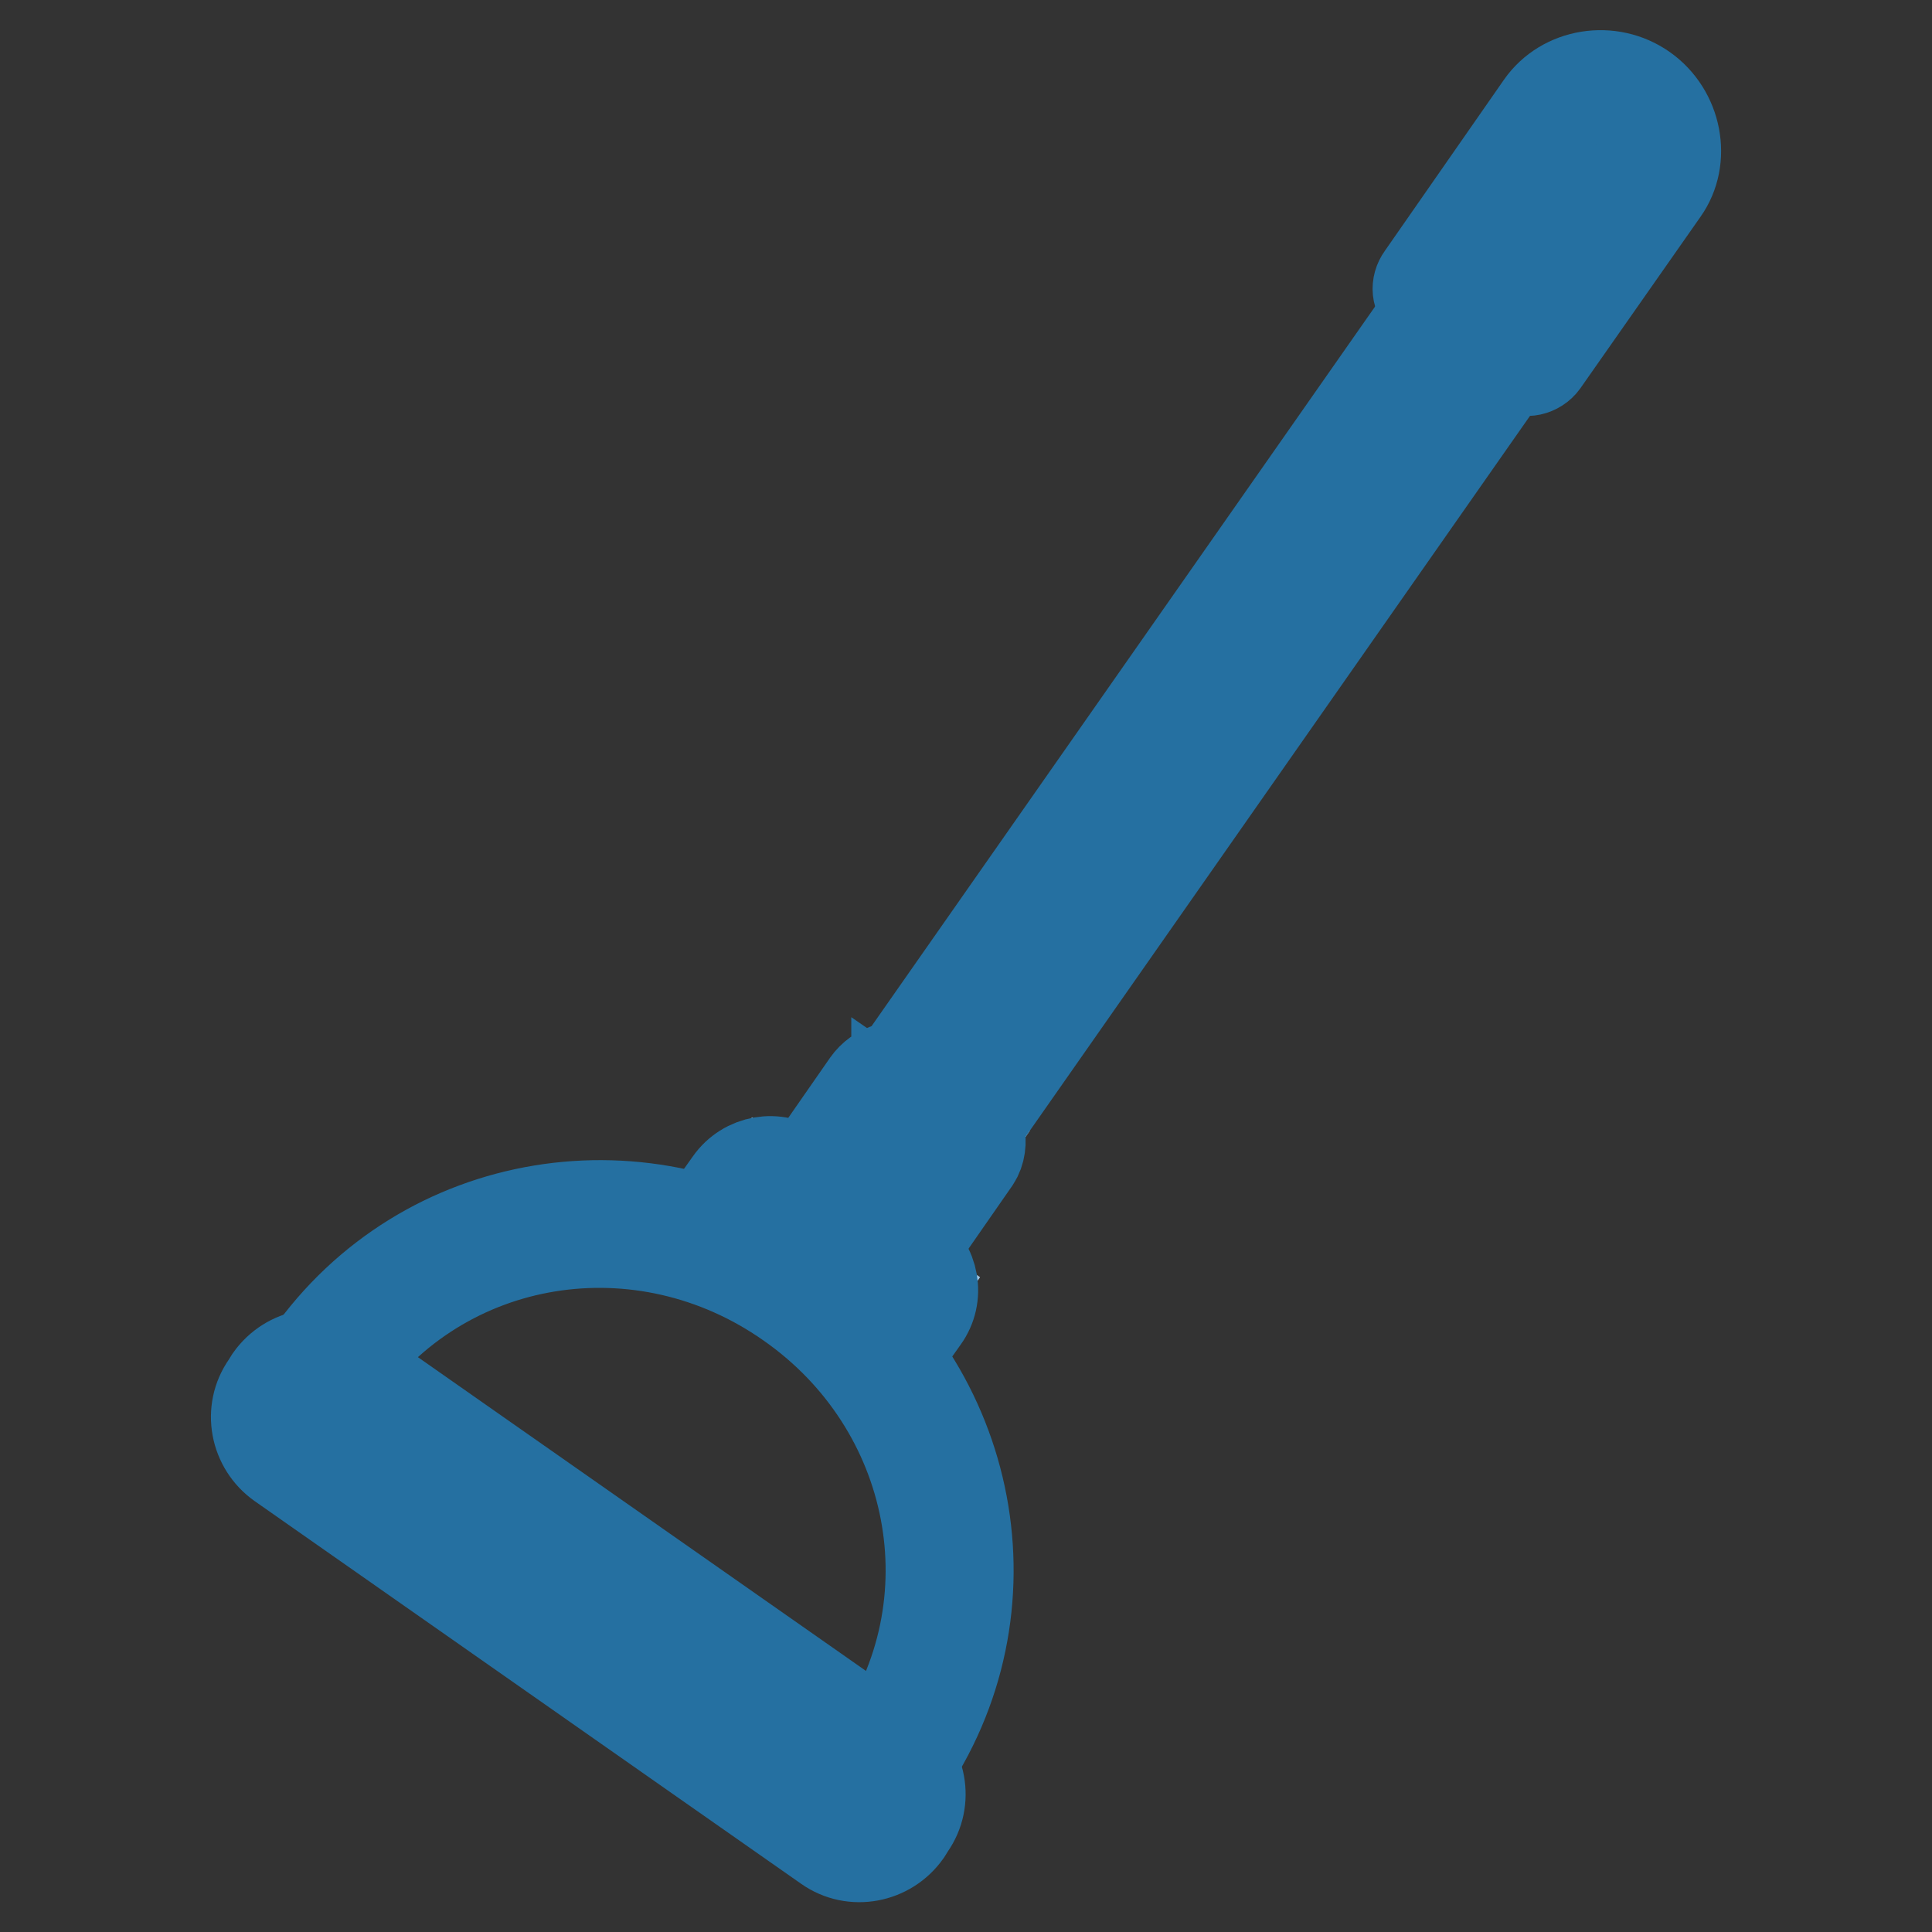
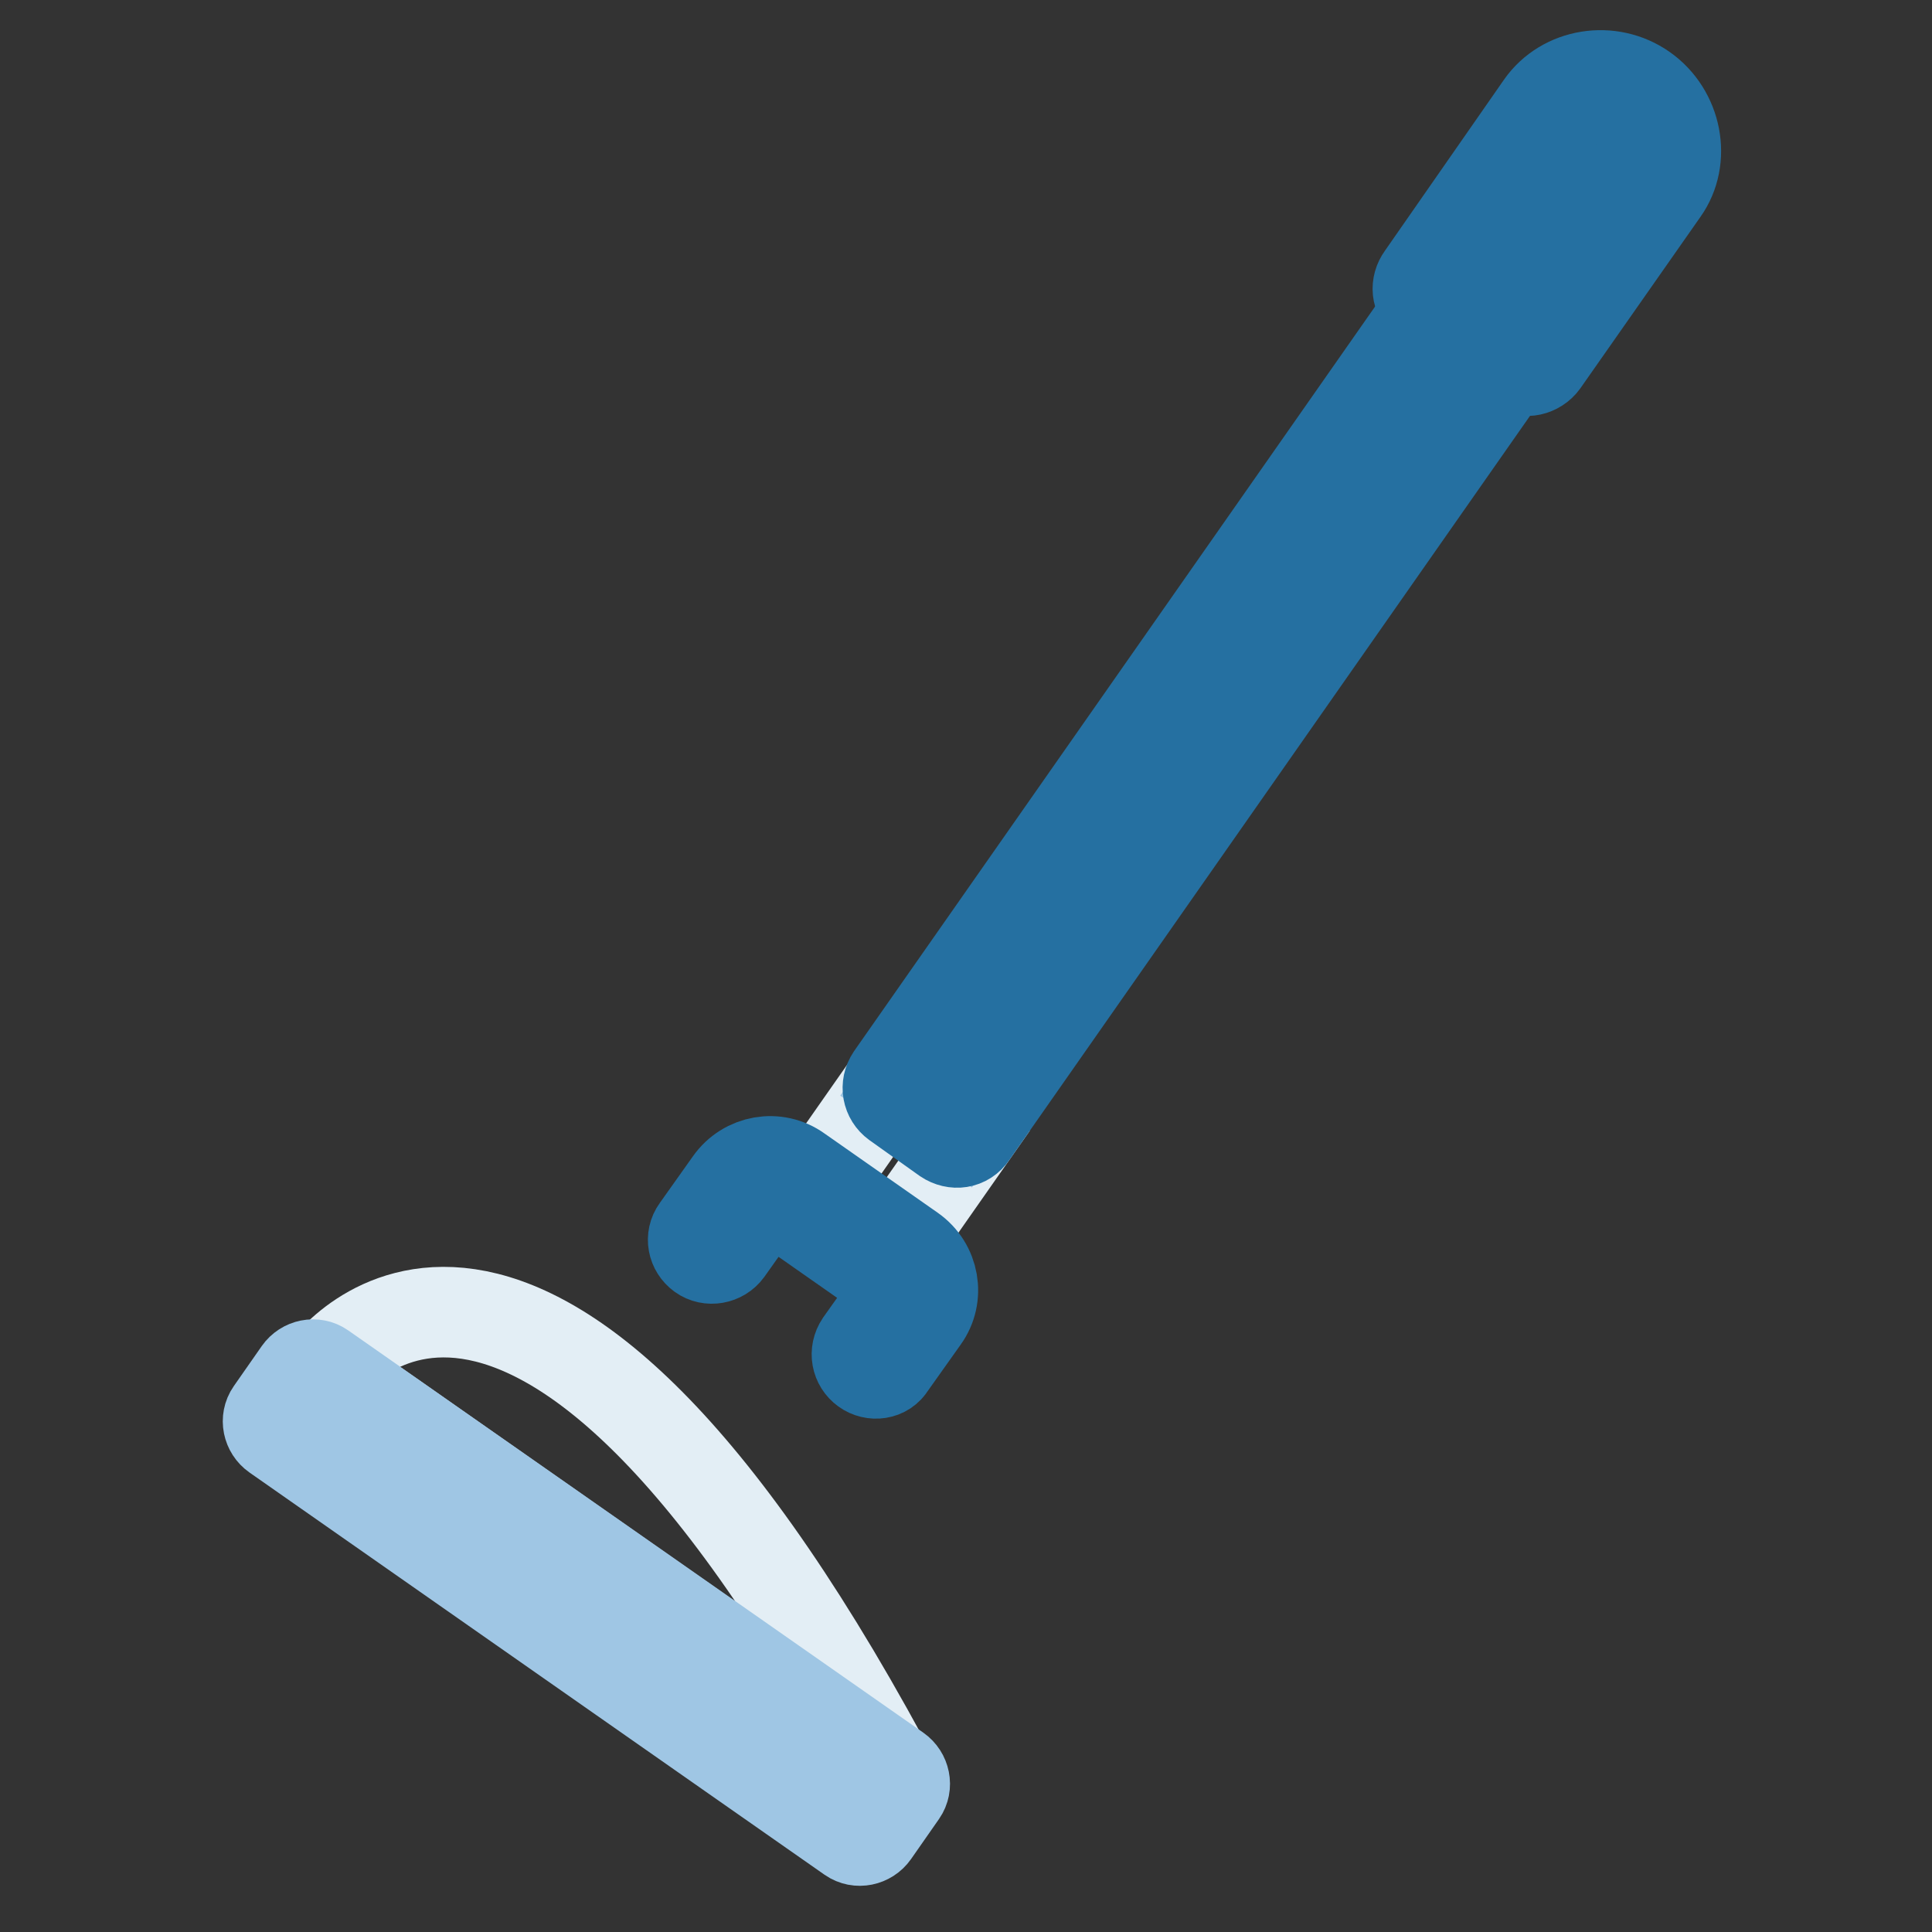
<svg xmlns="http://www.w3.org/2000/svg" version="1.1" x="0px" y="0px" viewBox="0 0 256 256" enable-background="new 0 0 256 256" xml:space="preserve">
  <rect x="0" y="0" width="256" height="256" fill="#333333" stroke="none" />
  <g>
-     <path stroke-width="12" fill-opacity="0" stroke="#9fc6e4" d="M101.1,156.4l20.4,14.3l-5,7.1l-20.4-14.3L101.1,156.4z" />
    <path stroke-width="12" fill-opacity="0" stroke="#e3eef5" d="M191.3,38.2l11.4,8l14.8-21.1c3.2-4.5,1.8-9-1.3-11.2c-3.1-2.2-7.5-2.1-10.1,1.6 C203.5,19.2,191.3,38.2,191.3,38.2z M117.6,143.9l10.5,7.4l-9.8,14l-10.5-7.4L117.6,143.9z" />
    <path stroke-width="12" fill-opacity="0" stroke="#9fc6e4" d="M192.2,40.2l7.6,5.3L127.3,149l-7.6-5.3L192.2,40.2z" />
-     <path stroke-width="12" fill-opacity="0" stroke="#e3eef5" d="M43.1,181.5l74.1,51.9c0,0,25.6-37.2-11.3-63C69,144.5,43.1,181.5,43.1,181.5L43.1,181.5z" />
+     <path stroke-width="12" fill-opacity="0" stroke="#e3eef5" d="M43.1,181.5l74.1,51.9C69,144.5,43.1,181.5,43.1,181.5L43.1,181.5z" />
    <path stroke-width="12" fill-opacity="0" stroke="#9fc6e4" d="M115.8,242.9c-0.7,1-2.1,1.3-3.1,0.6l0,0l-76.2-53.3c-1-0.7-1.3-2.1-0.6-3.1l0,0l3.7-5.3 c0.7-1,2.1-1.3,3.1-0.6l0,0l76.2,53.3c1,0.7,1.3,2.1,0.6,3.1l0,0L115.8,242.9z" />
-     <path stroke-width="12" fill-opacity="0" stroke="#2570a1" d="M120.1,242.8c-2.4,3.4-7.1,4.3-10.5,1.9l-72.4-50.7c-3.4-2.4-4.3-7.1-1.9-10.5l0.5-0.8 c2.4-3.4,7.1-4.3,10.5-1.9l72.4,50.7c3.4,2.4,4.3,7.1,1.9,10.5L120.1,242.8L120.1,242.8z M43.6,184.6c-1.2-0.8-2.9-0.5-3.7,0.6 l-0.6,0.9c-0.8,1.2-0.4,2.8,0.7,3.6l72.3,50.6c1.2,0.8,2.6,0.5,3.4-0.6l0.6-0.9c0.8-1.2,0.7-2.7-0.5-3.6L43.6,184.6z" />
-     <path stroke-width="12" fill-opacity="0" stroke="#2570a1" d="M116.3,235.6c-1.1-0.8-1.4-2.3-0.6-3.5c13.7-19.5,8.4-45.8-11.1-59.4c-19.5-13.7-46-9.6-59.6,9.9 c-0.8,1.1-2.4,1.4-3.5,0.6c-1.1-0.8-1.4-2.3-0.6-3.4c15.2-21.7,44.8-26.4,66.6-11.2c21.7,15.2,27.5,44.6,12.3,66.4 C119,236.2,117.5,236.4,116.3,235.6L116.3,235.6z" />
    <path stroke-width="12" fill-opacity="0" stroke="#2570a1" d="M114.6,181.5c-1.1-0.8-1.4-2.3-0.6-3.5l4.4-6.2c0.5-0.7,0.3-1.7-0.4-2.2l-15-10.5c-0.7-0.5-1.7-0.3-2.2,0.4 l-4.4,6.2c-0.8,1.1-2.4,1.4-3.5,0.6c-1.1-0.8-1.4-2.3-0.6-3.4l4.4-6.2c2.1-3,6.2-3.7,9.1-1.6l15,10.5c3,2.1,3.7,6.2,1.6,9.1 l-4.4,6.2C117.3,182.1,115.7,182.3,114.6,181.5C114.6,181.5,114.6,181.5,114.6,181.5z" />
-     <path stroke-width="12" fill-opacity="0" stroke="#2570a1" d="M115.9,168.1c-1.1-0.8-1.4-2.4-0.7-3.5l9.7-13.9c0-0.1,0-0.3,0-0.3l-6.1-4.2l0,0.1l-9.8,14.1 c-0.8,1.1-2.3,1.5-3.4,0.7c-1.1-0.8-1.3-2.3-0.5-3.4l9.8-14.1c1.4-2,4.2-3,6.3-1.5l6.6,4.7c2,1.4,2.8,4.8,1.4,6.9l-9.8,14.1 C118.6,168.7,117,168.9,115.9,168.1z" />
    <path stroke-width="12" fill-opacity="0" stroke="#2570a1" d="M125.3,150.9l-6.6-4.7c-1.1-0.8-1.4-2.3-0.6-3.5l72.7-103.9c0.8-1.1,2.3-1.4,3.5-0.6l6.6,4.7 c1.1,0.8,1.4,2.3,0.6,3.5l-72.7,103.9C128,151.5,126.5,151.7,125.3,150.9z M123.6,143.6l2.6,1.8L196,45.6l-2.6-1.8L123.6,143.6 L123.6,143.6z" />
    <path stroke-width="12" fill-opacity="0" stroke="#2570a1" d="M201,48.7l-12.2-8.6c-1.1-0.8-1.2-2.3-0.4-3.4L204.2,14c3-4.3,9.2-5.3,13.6-2.2c4.4,3.1,5.6,9.3,2.6,13.5 L204.5,48C203.7,49.1,202.1,49.5,201,48.7z M193.7,37.4l8.3,5.8l14.4-20.6c1.4-2,0.7-5.2-1.5-6.7c-2.2-1.5-5.4-1.1-6.8,0.9 L193.7,37.4L193.7,37.4z" />
  </g>
</svg>